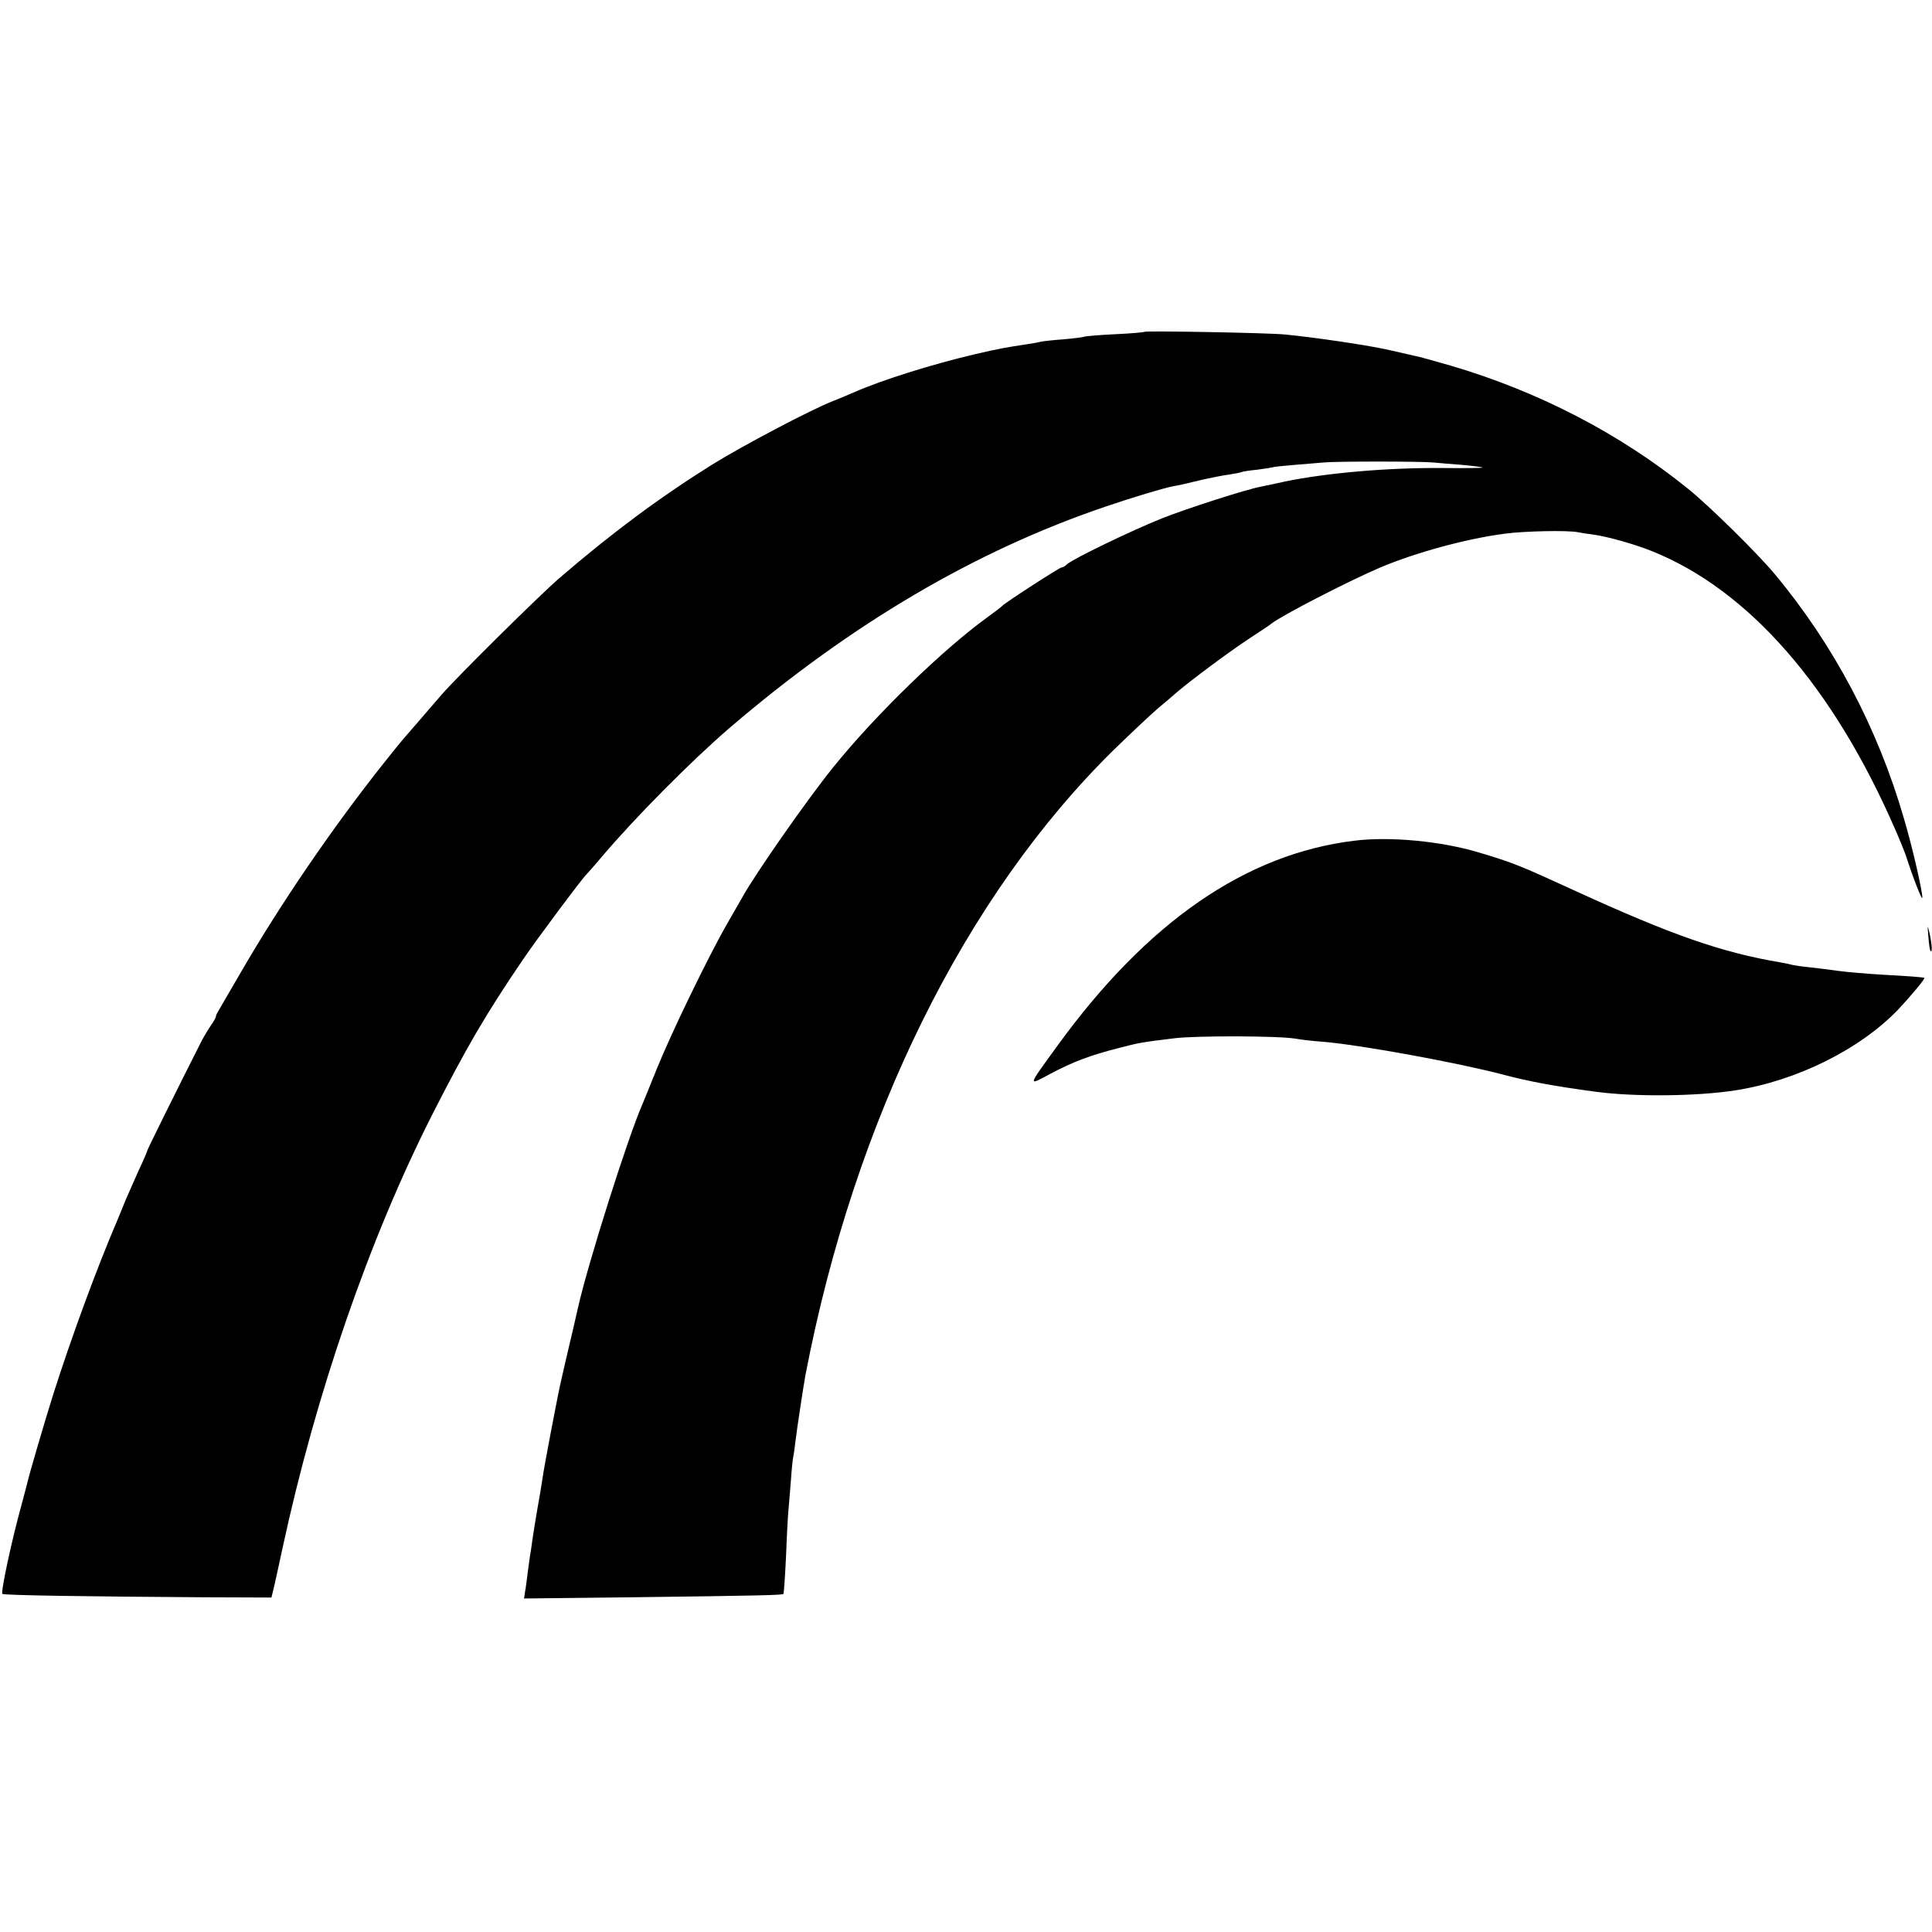
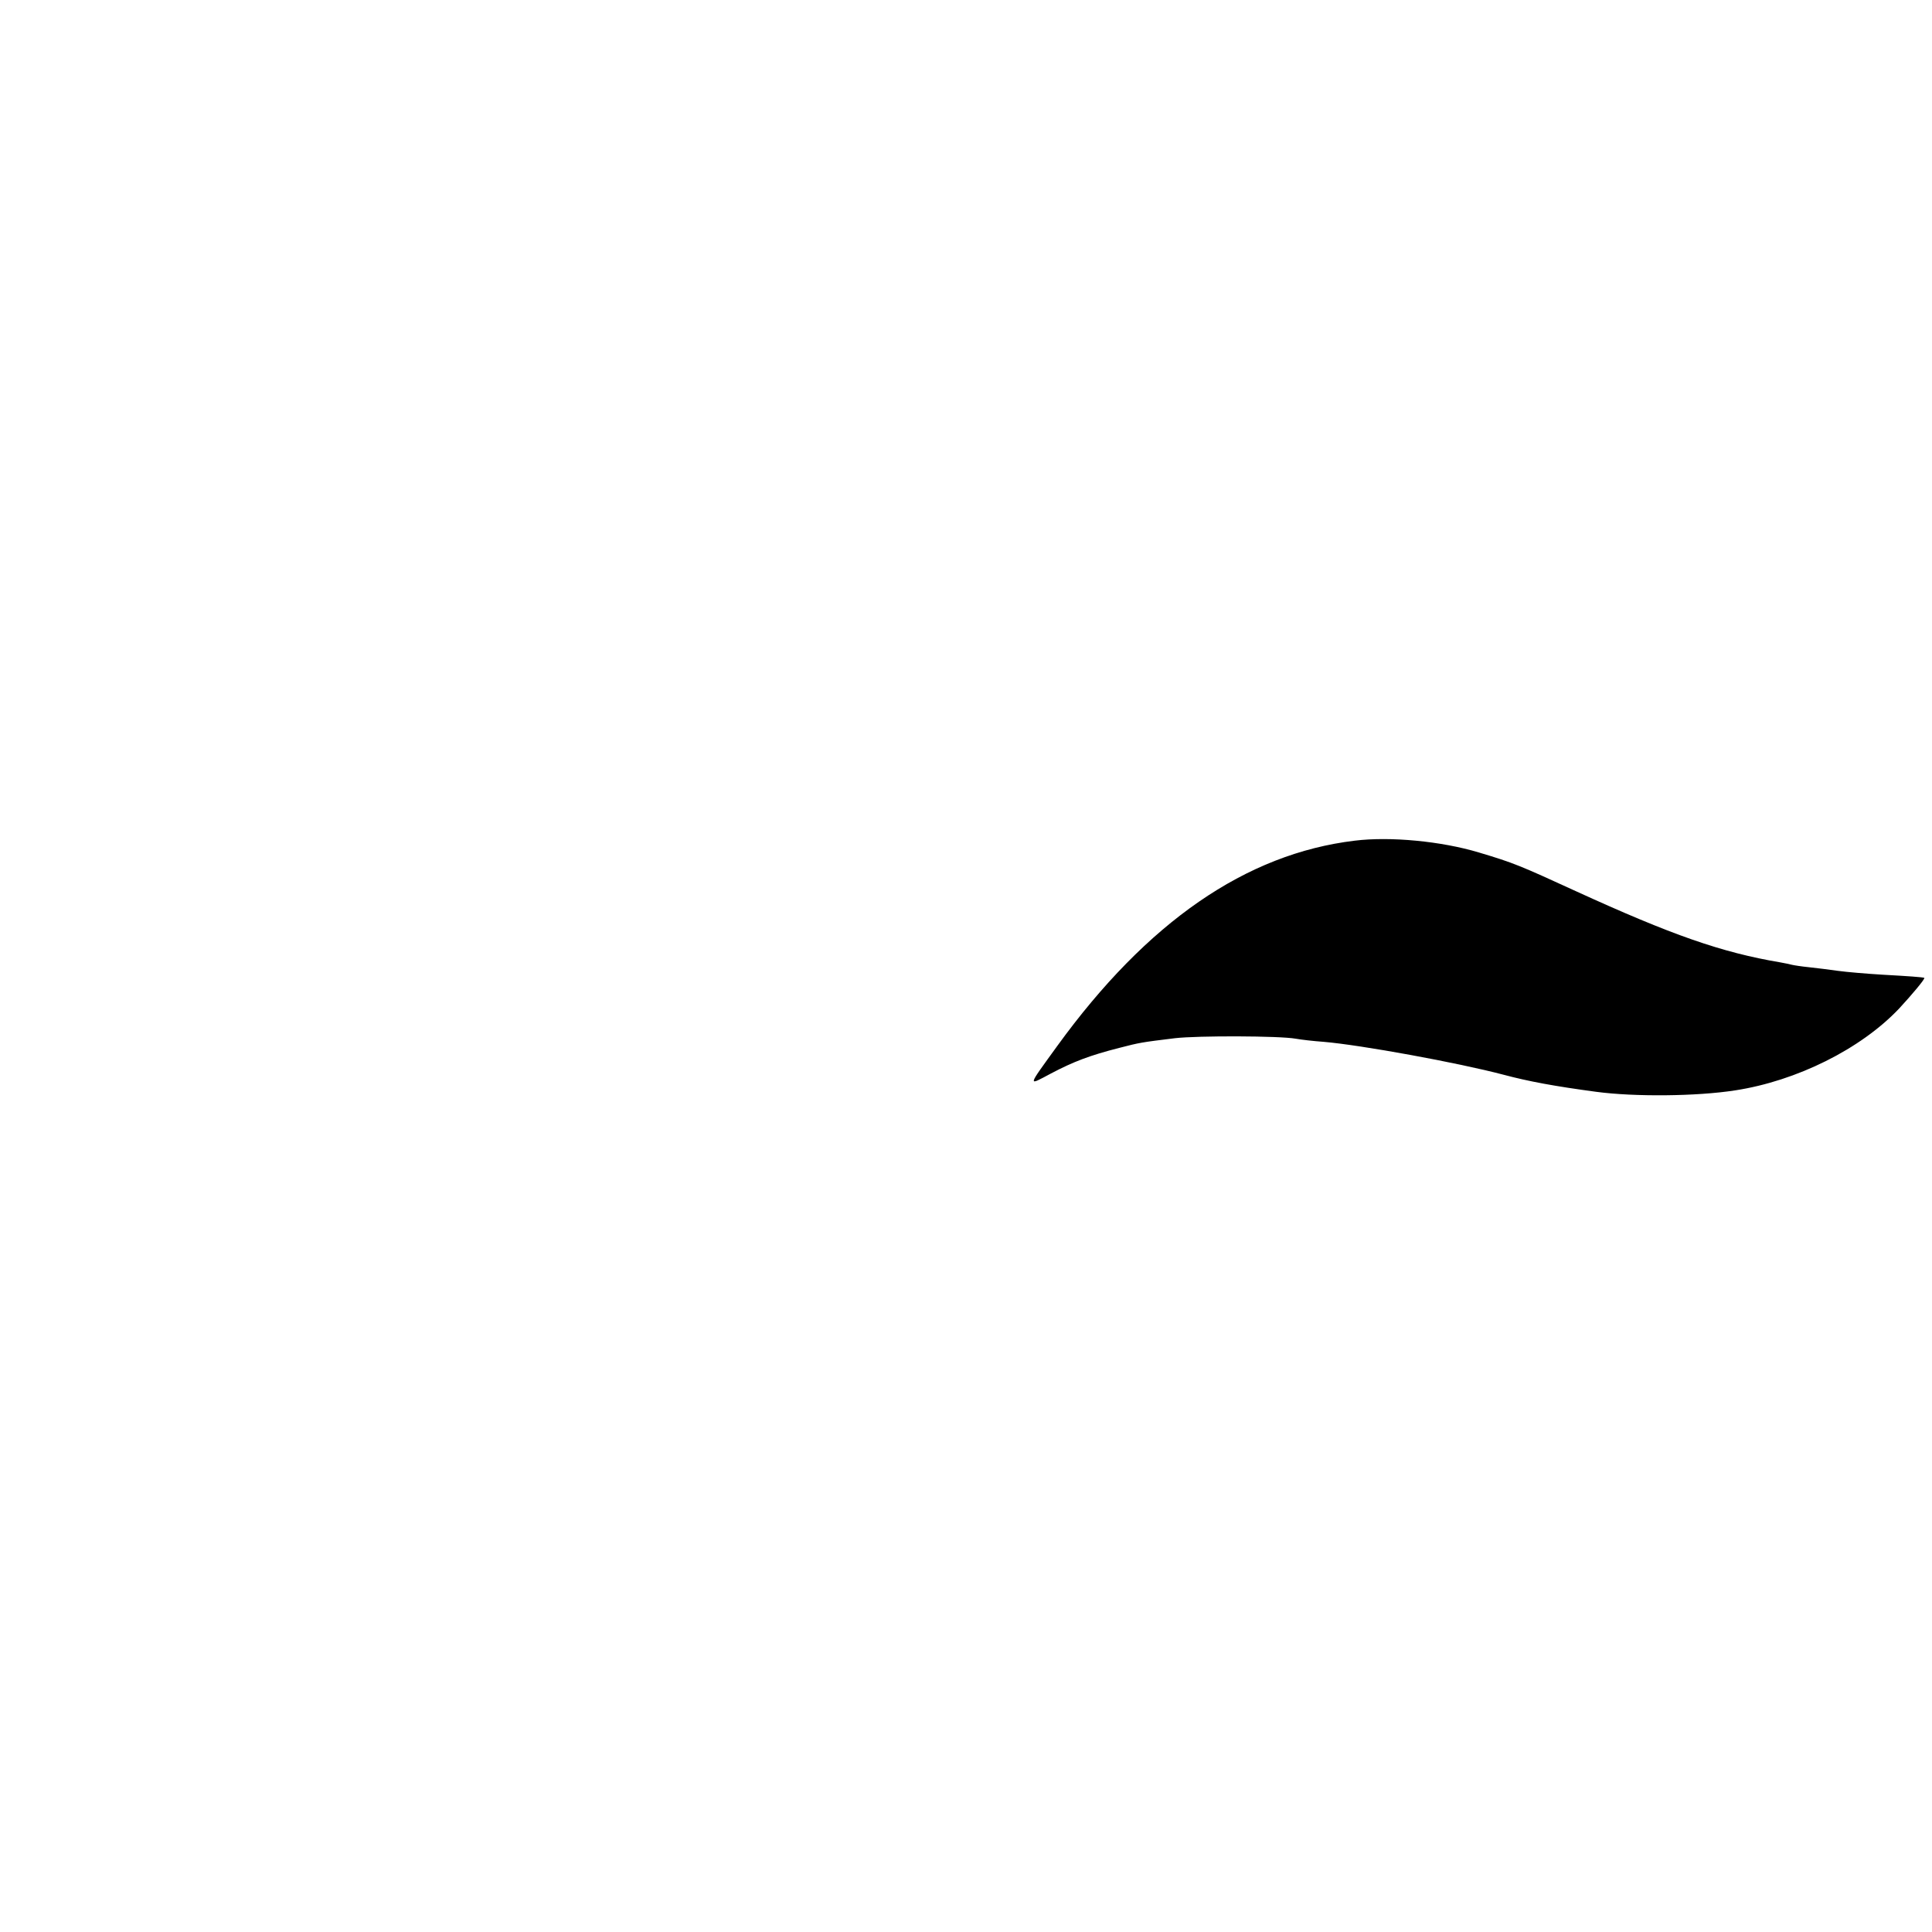
<svg xmlns="http://www.w3.org/2000/svg" version="1.0" width="800pt" height="800pt" viewBox="0 0 800 800" preserveAspectRatio="xMidYMid meet">
  <g transform="translate(0,800) scale(0.1,-0.1)" fill="#000000" stroke="none">
-     <path d="M4739 6626 c-2 -2 -57 -7 -123 -10 -65 -3 -121 -8 -125 -10 -3 -2 -42 -7 -86 -11 -44 -3 -87 -8 -95 -10 -8 -2 -33 -7 -55 -10 -93 -14 -115 -18 -215 -41 -187 -44 -392 -109 -505 -159 -16 -7 -54 -23 -84 -35 -93 -36 -377 -186 -504 -265 -216 -135 -415 -283 -631 -469 -81 -70 -421 -406 -486 -481 -19 -22 -62 -71 -95 -110 -33 -38 -62 -72 -65 -75 -3 -3 -40 -48 -81 -100 -209 -263 -427 -581 -594 -870 -43 -74 -84 -144 -90 -155 -7 -11 -12 -22 -11 -25 0 -3 -8 -18 -20 -35 -11 -16 -29 -46 -39 -65 -102 -201 -225 -450 -225 -454 0 -3 -16 -41 -36 -83 -19 -42 -44 -100 -56 -127 -11 -28 -26 -64 -33 -81 -83 -193 -189 -481 -265 -720 -35 -111 -99 -330 -105 -358 -2 -10 -14 -52 -25 -95 -42 -151 -88 -367 -80 -372 9 -6 361 -11 839 -14 l275 -1 12 50 c6 28 22 97 34 155 138 640 360 1282 620 1795 141 277 220 413 375 641 56 83 249 341 264 354 3 3 31 34 61 70 137 162 371 398 530 535 503 431 1019 735 1560 918 108 37 239 76 275 83 29 5 51 10 125 28 36 8 85 18 110 21 24 4 47 8 50 10 3 2 33 7 65 10 33 4 62 9 65 10 3 2 43 6 90 10 47 4 101 8 120 10 45 5 402 5 455 0 22 -2 76 -7 120 -10 44 -4 82 -9 84 -11 2 -2 -72 -3 -165 -2 -226 2 -479 -20 -654 -56 -14 -3 -36 -8 -50 -11 -14 -3 -36 -7 -48 -10 -61 -11 -309 -91 -412 -132 -125 -50 -365 -166 -391 -189 -8 -8 -19 -14 -24 -14 -8 0 -237 -148 -245 -159 -3 -4 -30 -24 -60 -46 -182 -131 -463 -403 -639 -621 -109 -135 -322 -440 -377 -539 -6 -11 -34 -60 -63 -110 -75 -130 -230 -449 -291 -600 -29 -71 -56 -139 -61 -150 -61 -140 -225 -659 -265 -837 -2 -10 -6 -26 -8 -35 -2 -10 -16 -70 -31 -133 -15 -63 -28 -122 -30 -130 -13 -52 -74 -374 -79 -414 -4 -27 -13 -83 -21 -125 -7 -42 -17 -101 -21 -131 -4 -30 -8 -57 -9 -60 -1 -3 -4 -32 -9 -65 -4 -33 -9 -72 -12 -87 l-4 -27 447 5 c546 7 621 9 627 14 2 3 7 75 11 160 3 85 8 171 10 190 2 19 6 73 10 120 3 47 8 92 10 100 2 8 6 37 9 63 6 51 32 222 41 272 203 1059 660 1985 1279 2592 72 70 154 147 181 170 28 23 64 54 80 68 56 48 209 162 295 219 47 31 90 59 95 64 47 36 317 175 450 232 147 62 355 119 515 140 81 11 262 15 305 6 11 -2 40 -7 65 -10 57 -8 168 -39 240 -68 402 -161 753 -564 1010 -1158 18 -41 36 -86 41 -100 27 -85 68 -192 69 -177 0 29 -40 205 -76 327 -108 374 -292 722 -537 1015 -72 86 -269 280 -357 351 -282 228 -619 403 -983 510 -67 19 -133 38 -147 40 -13 3 -61 14 -105 24 -81 19 -309 53 -435 65 -72 7 -575 16 -581 11z" />
    <path d="M5610 4519 c-451 -54 -860 -337 -1232 -850 -126 -174 -124 -166 -26 -114 93 49 161 75 283 106 85 22 91 23 230 40 95 11 433 10 500 -2 22 -4 74 -10 116 -13 154 -13 554 -86 744 -136 105 -28 213 -48 385 -71 158 -21 414 -19 575 6 254 39 520 171 679 339 51 55 110 125 104 127 -9 3 -65 7 -173 13 -66 4 -149 11 -185 16 -36 5 -90 12 -120 15 -30 3 -62 8 -70 10 -8 2 -30 7 -48 10 -243 41 -449 113 -847 295 -231 106 -257 117 -401 160 -156 47 -368 67 -514 49z" />
-     <path d="M7985 4121 c2 -29 6 -56 9 -59 8 -8 6 26 -4 73 -9 38 -9 37 -5 -14z" />
  </g>
</svg>